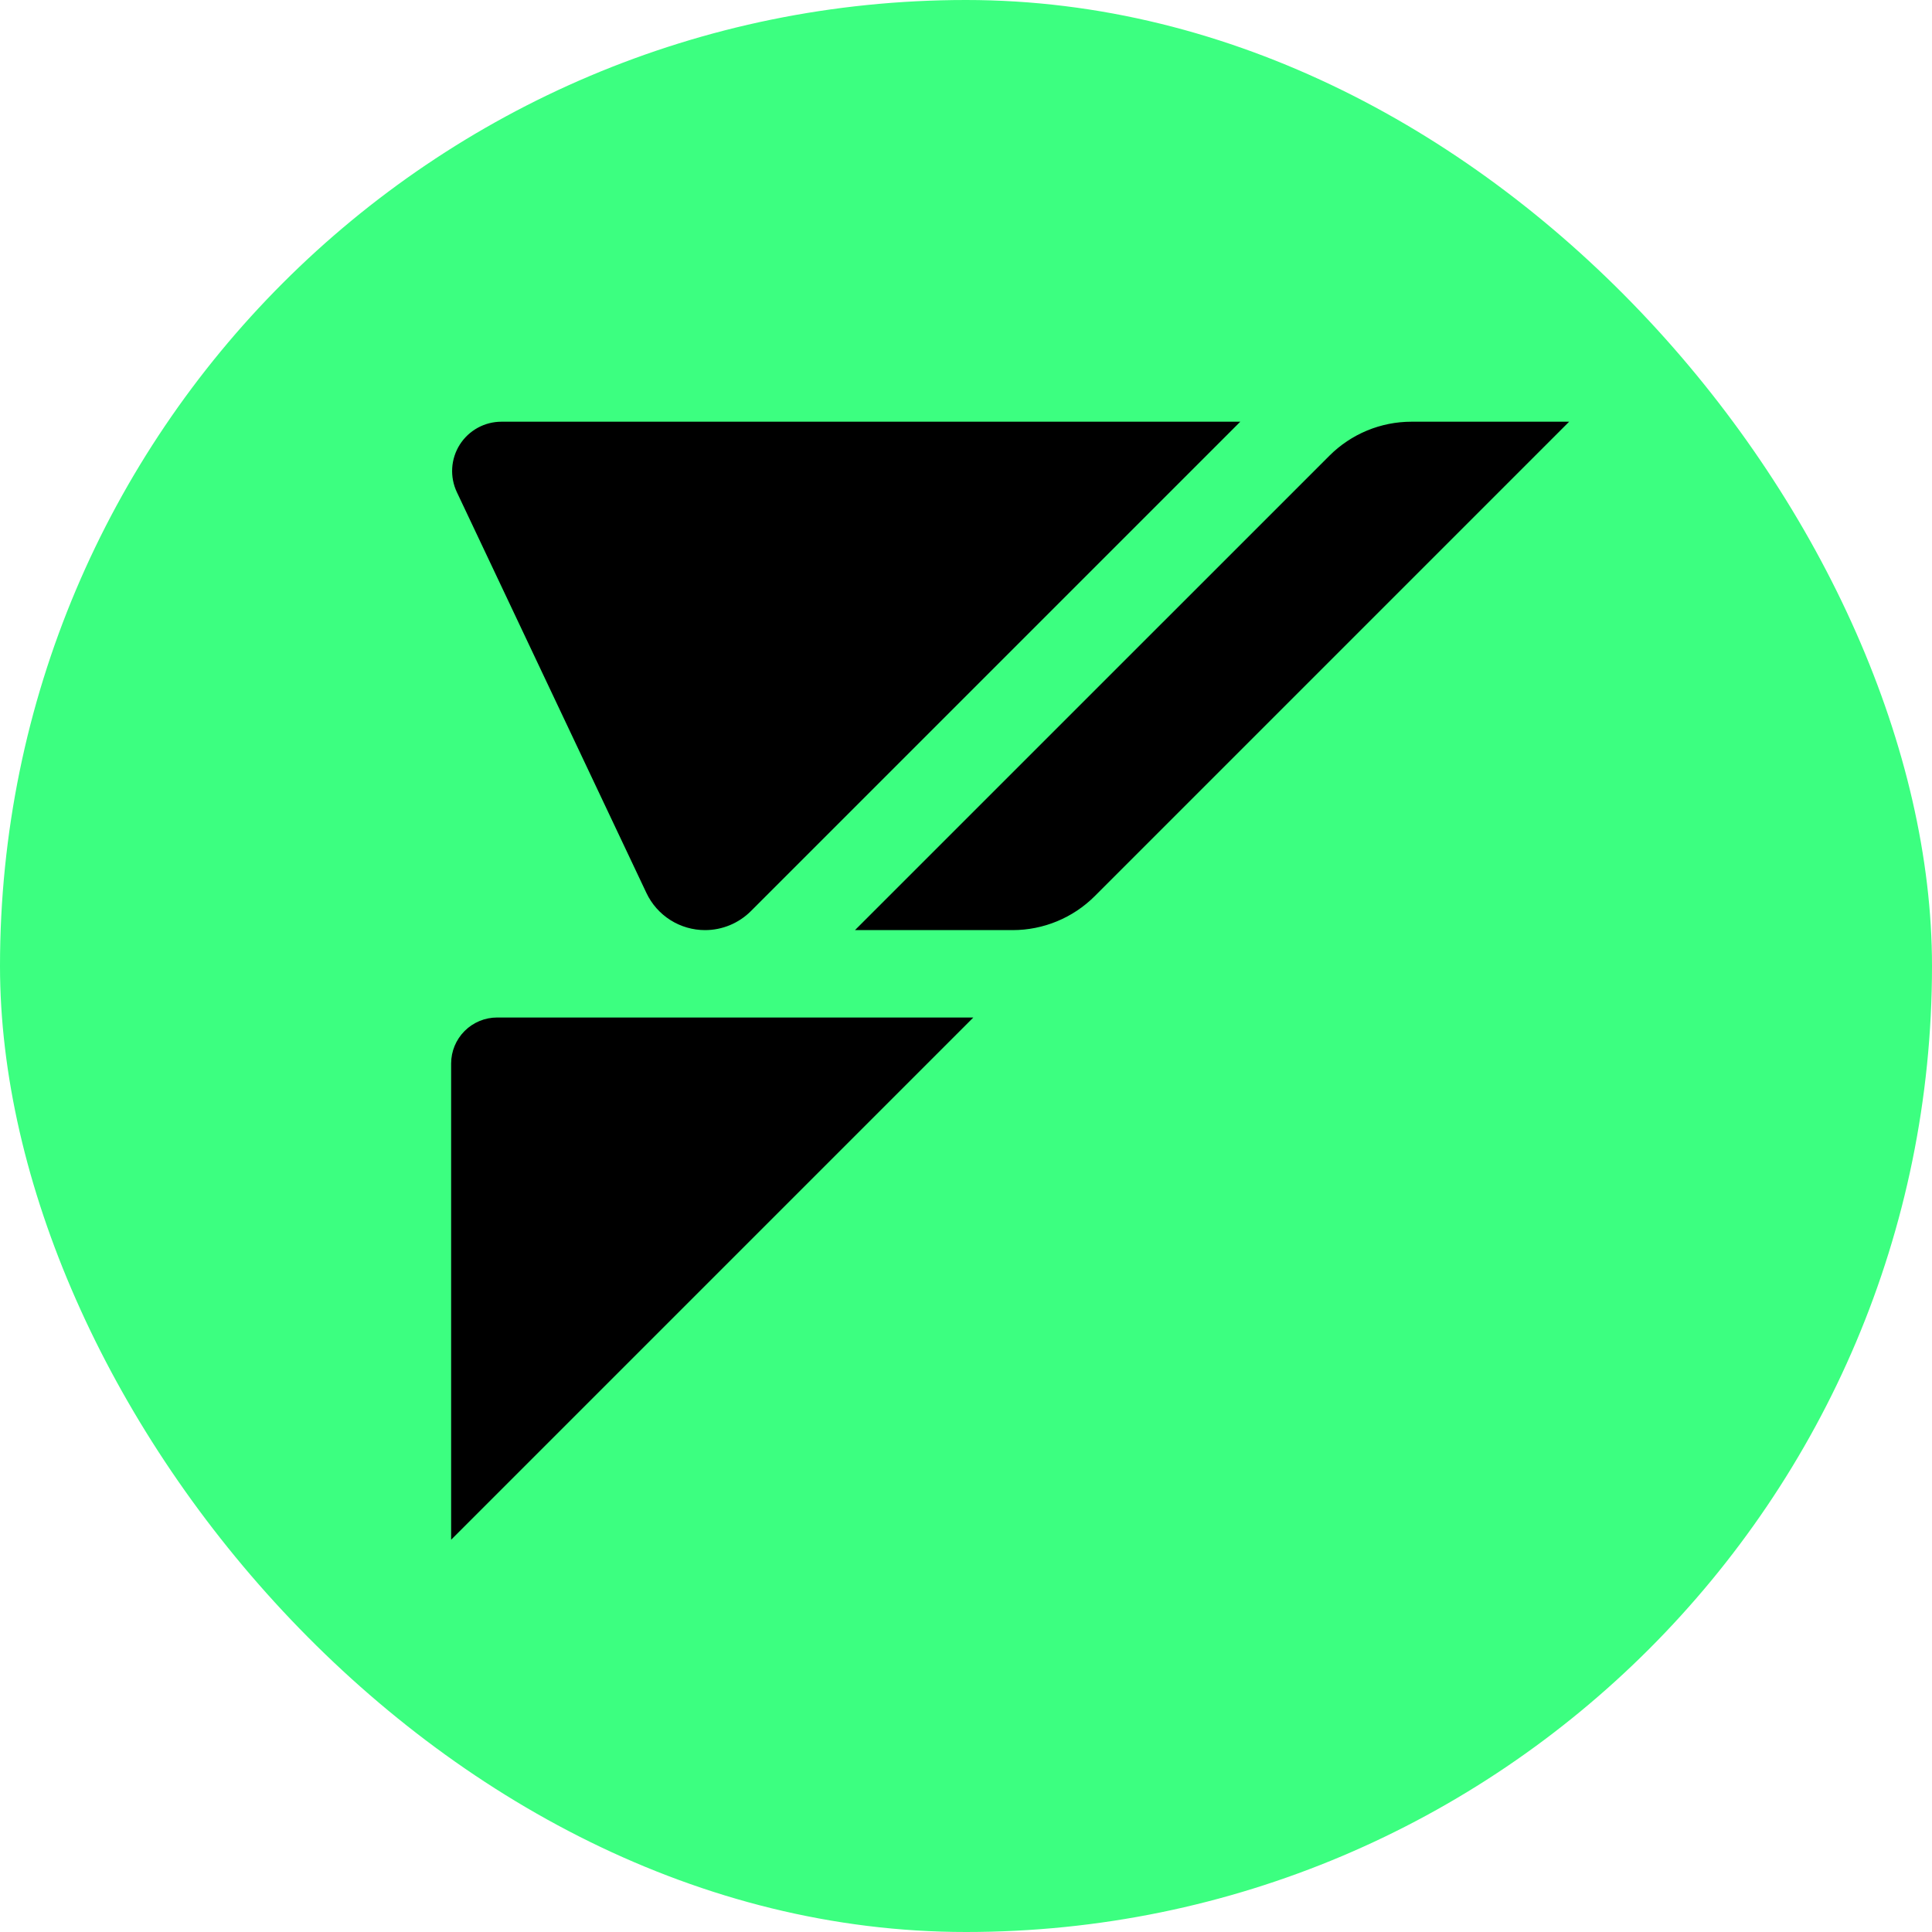
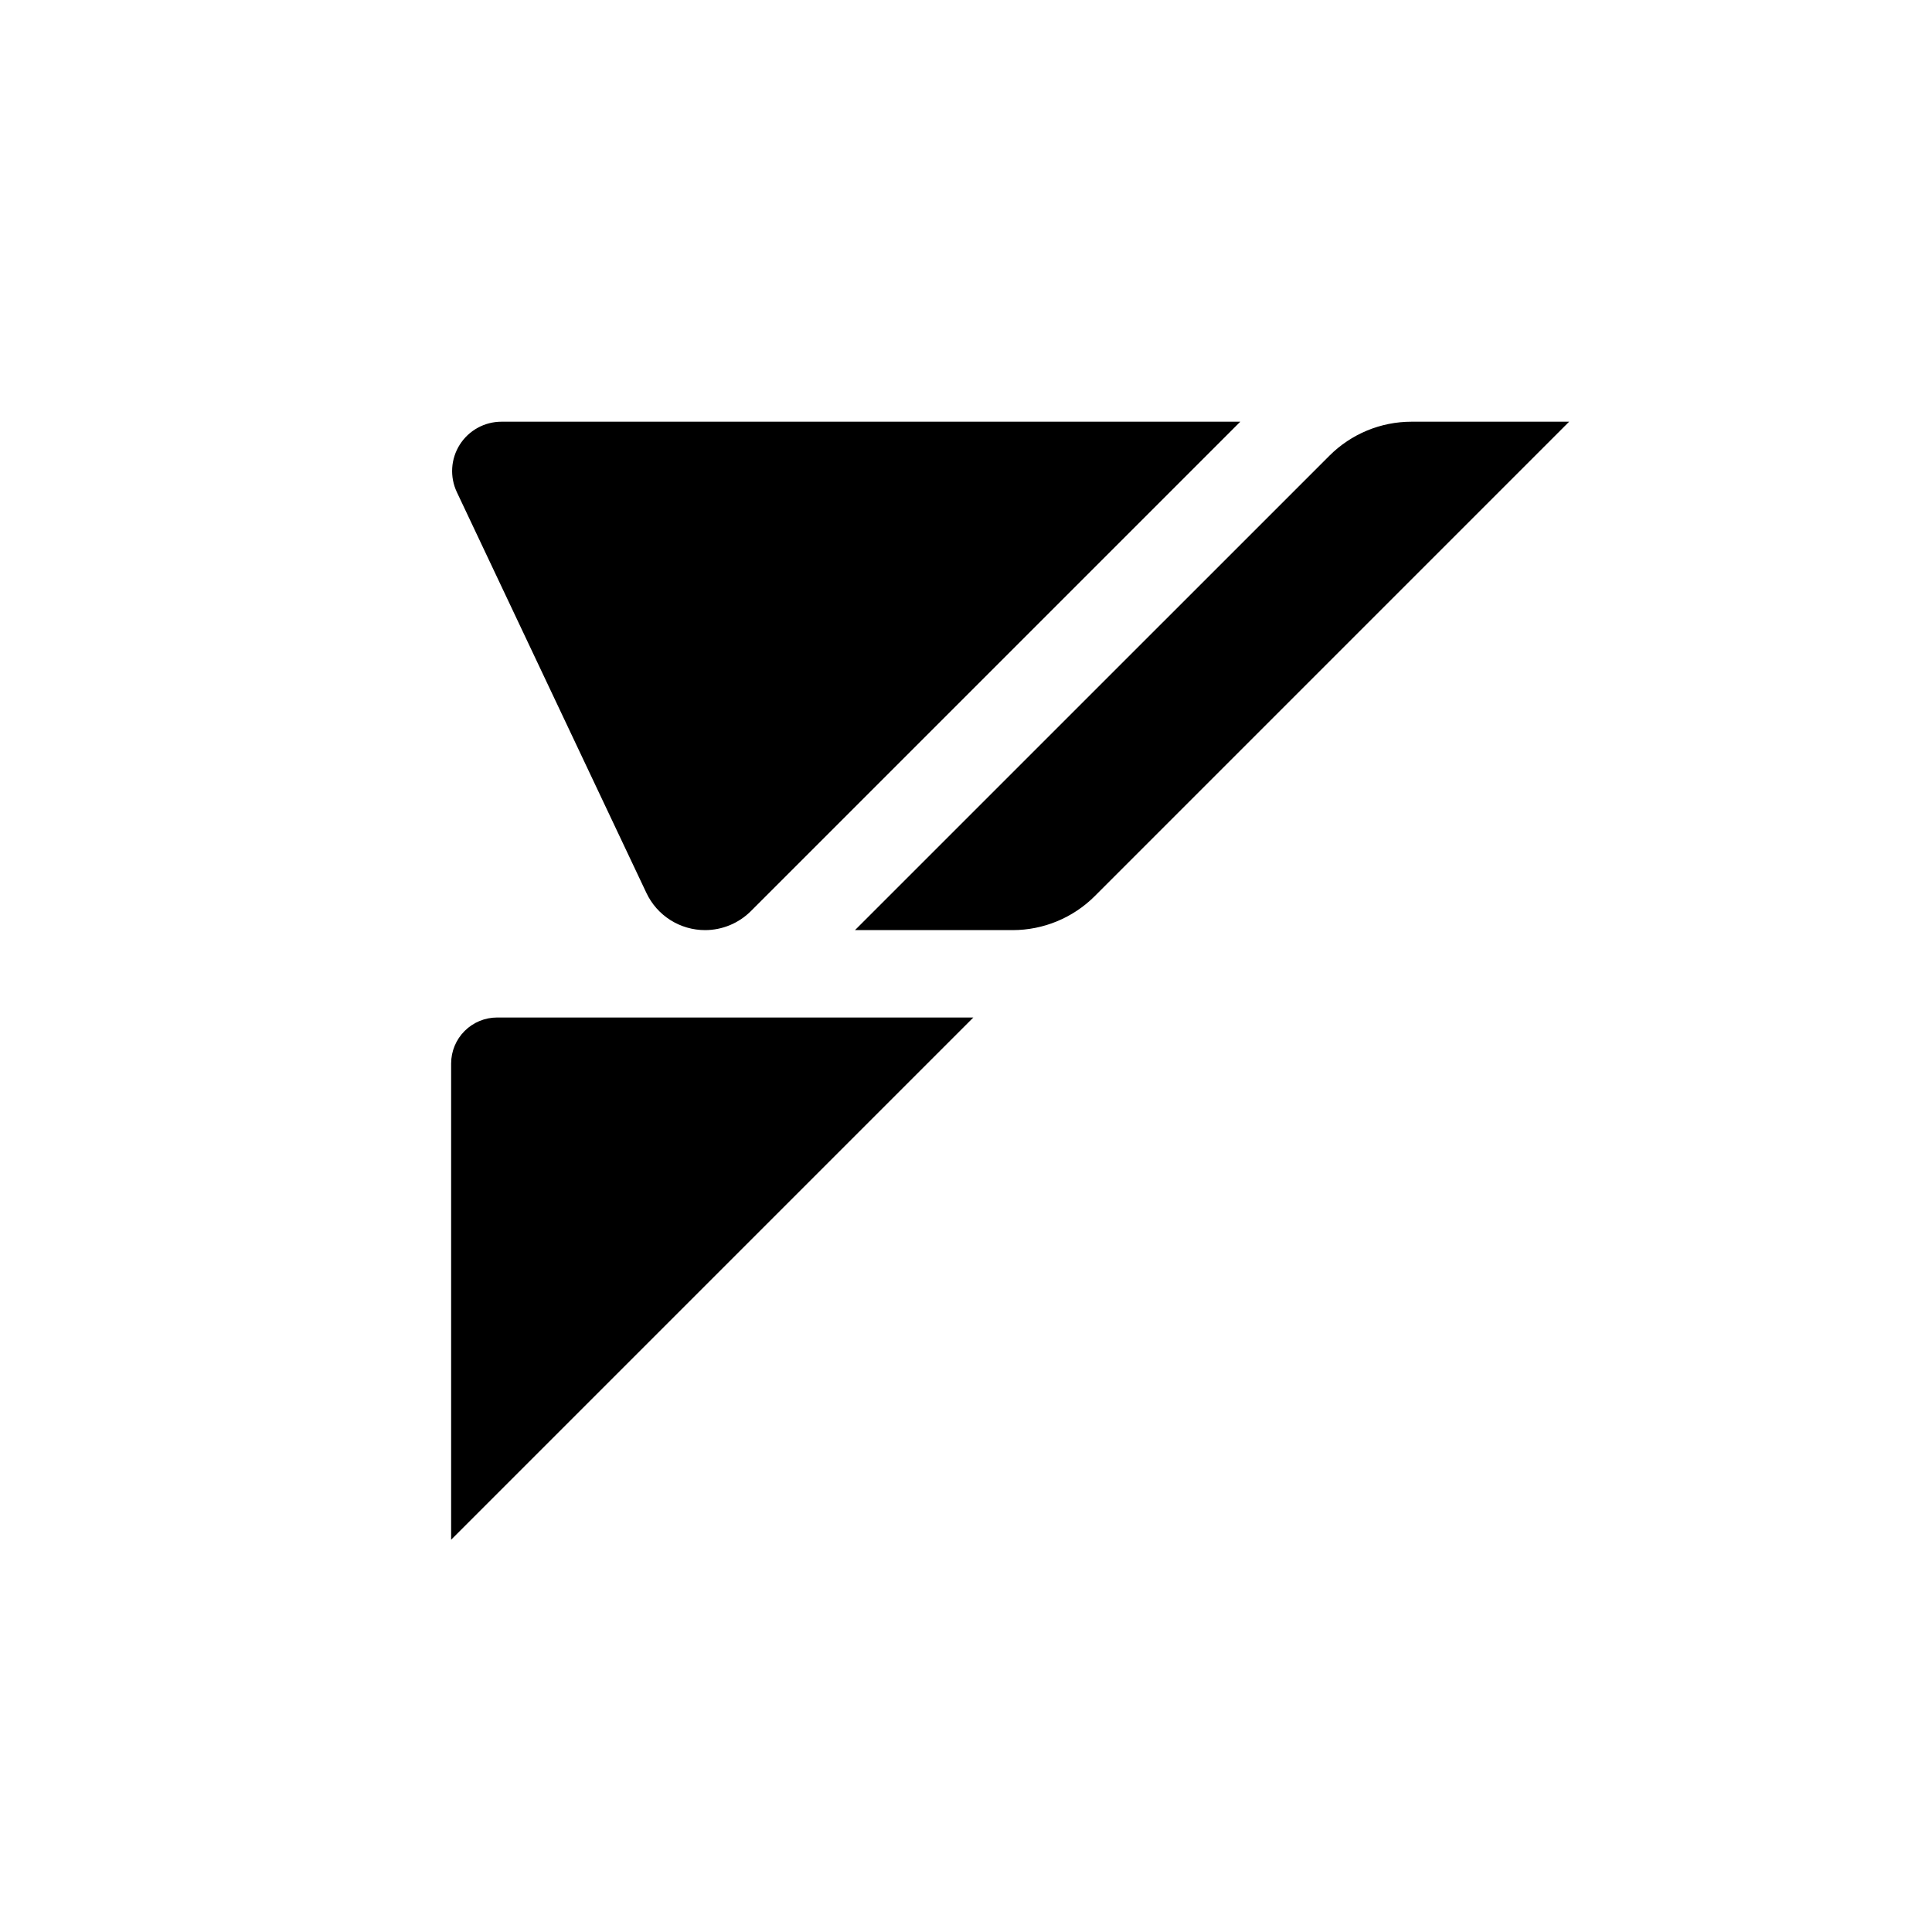
<svg xmlns="http://www.w3.org/2000/svg" width="153" height="153" viewBox="0 0 153 153" fill="none">
-   <rect width="153" height="153" rx="76.5" fill="#3CFF80" />
  <path d="M39.713 33.396H98.222L59.462 72.156C58.499 73.117 57.194 73.658 55.834 73.658C54.862 73.658 53.91 73.382 53.089 72.862C52.268 72.343 51.611 71.601 51.195 70.723L36.179 38.974C35.898 38.378 35.771 37.721 35.812 37.063C35.852 36.405 36.059 35.769 36.411 35.212C36.764 34.656 37.252 34.197 37.829 33.88C38.406 33.562 39.054 33.396 39.713 33.396ZM35.726 121.934V84.22C35.727 83.254 36.111 82.328 36.794 81.645C37.478 80.962 38.404 80.579 39.37 80.579H77.081L35.726 121.934ZM86.696 70.967C84.971 72.689 82.633 73.657 80.195 73.658H67.708L105.279 36.09C106.133 35.236 107.146 34.559 108.261 34.096C109.377 33.634 110.572 33.396 111.78 33.396H124.264L86.696 70.967Z" fill="black" />
</svg>